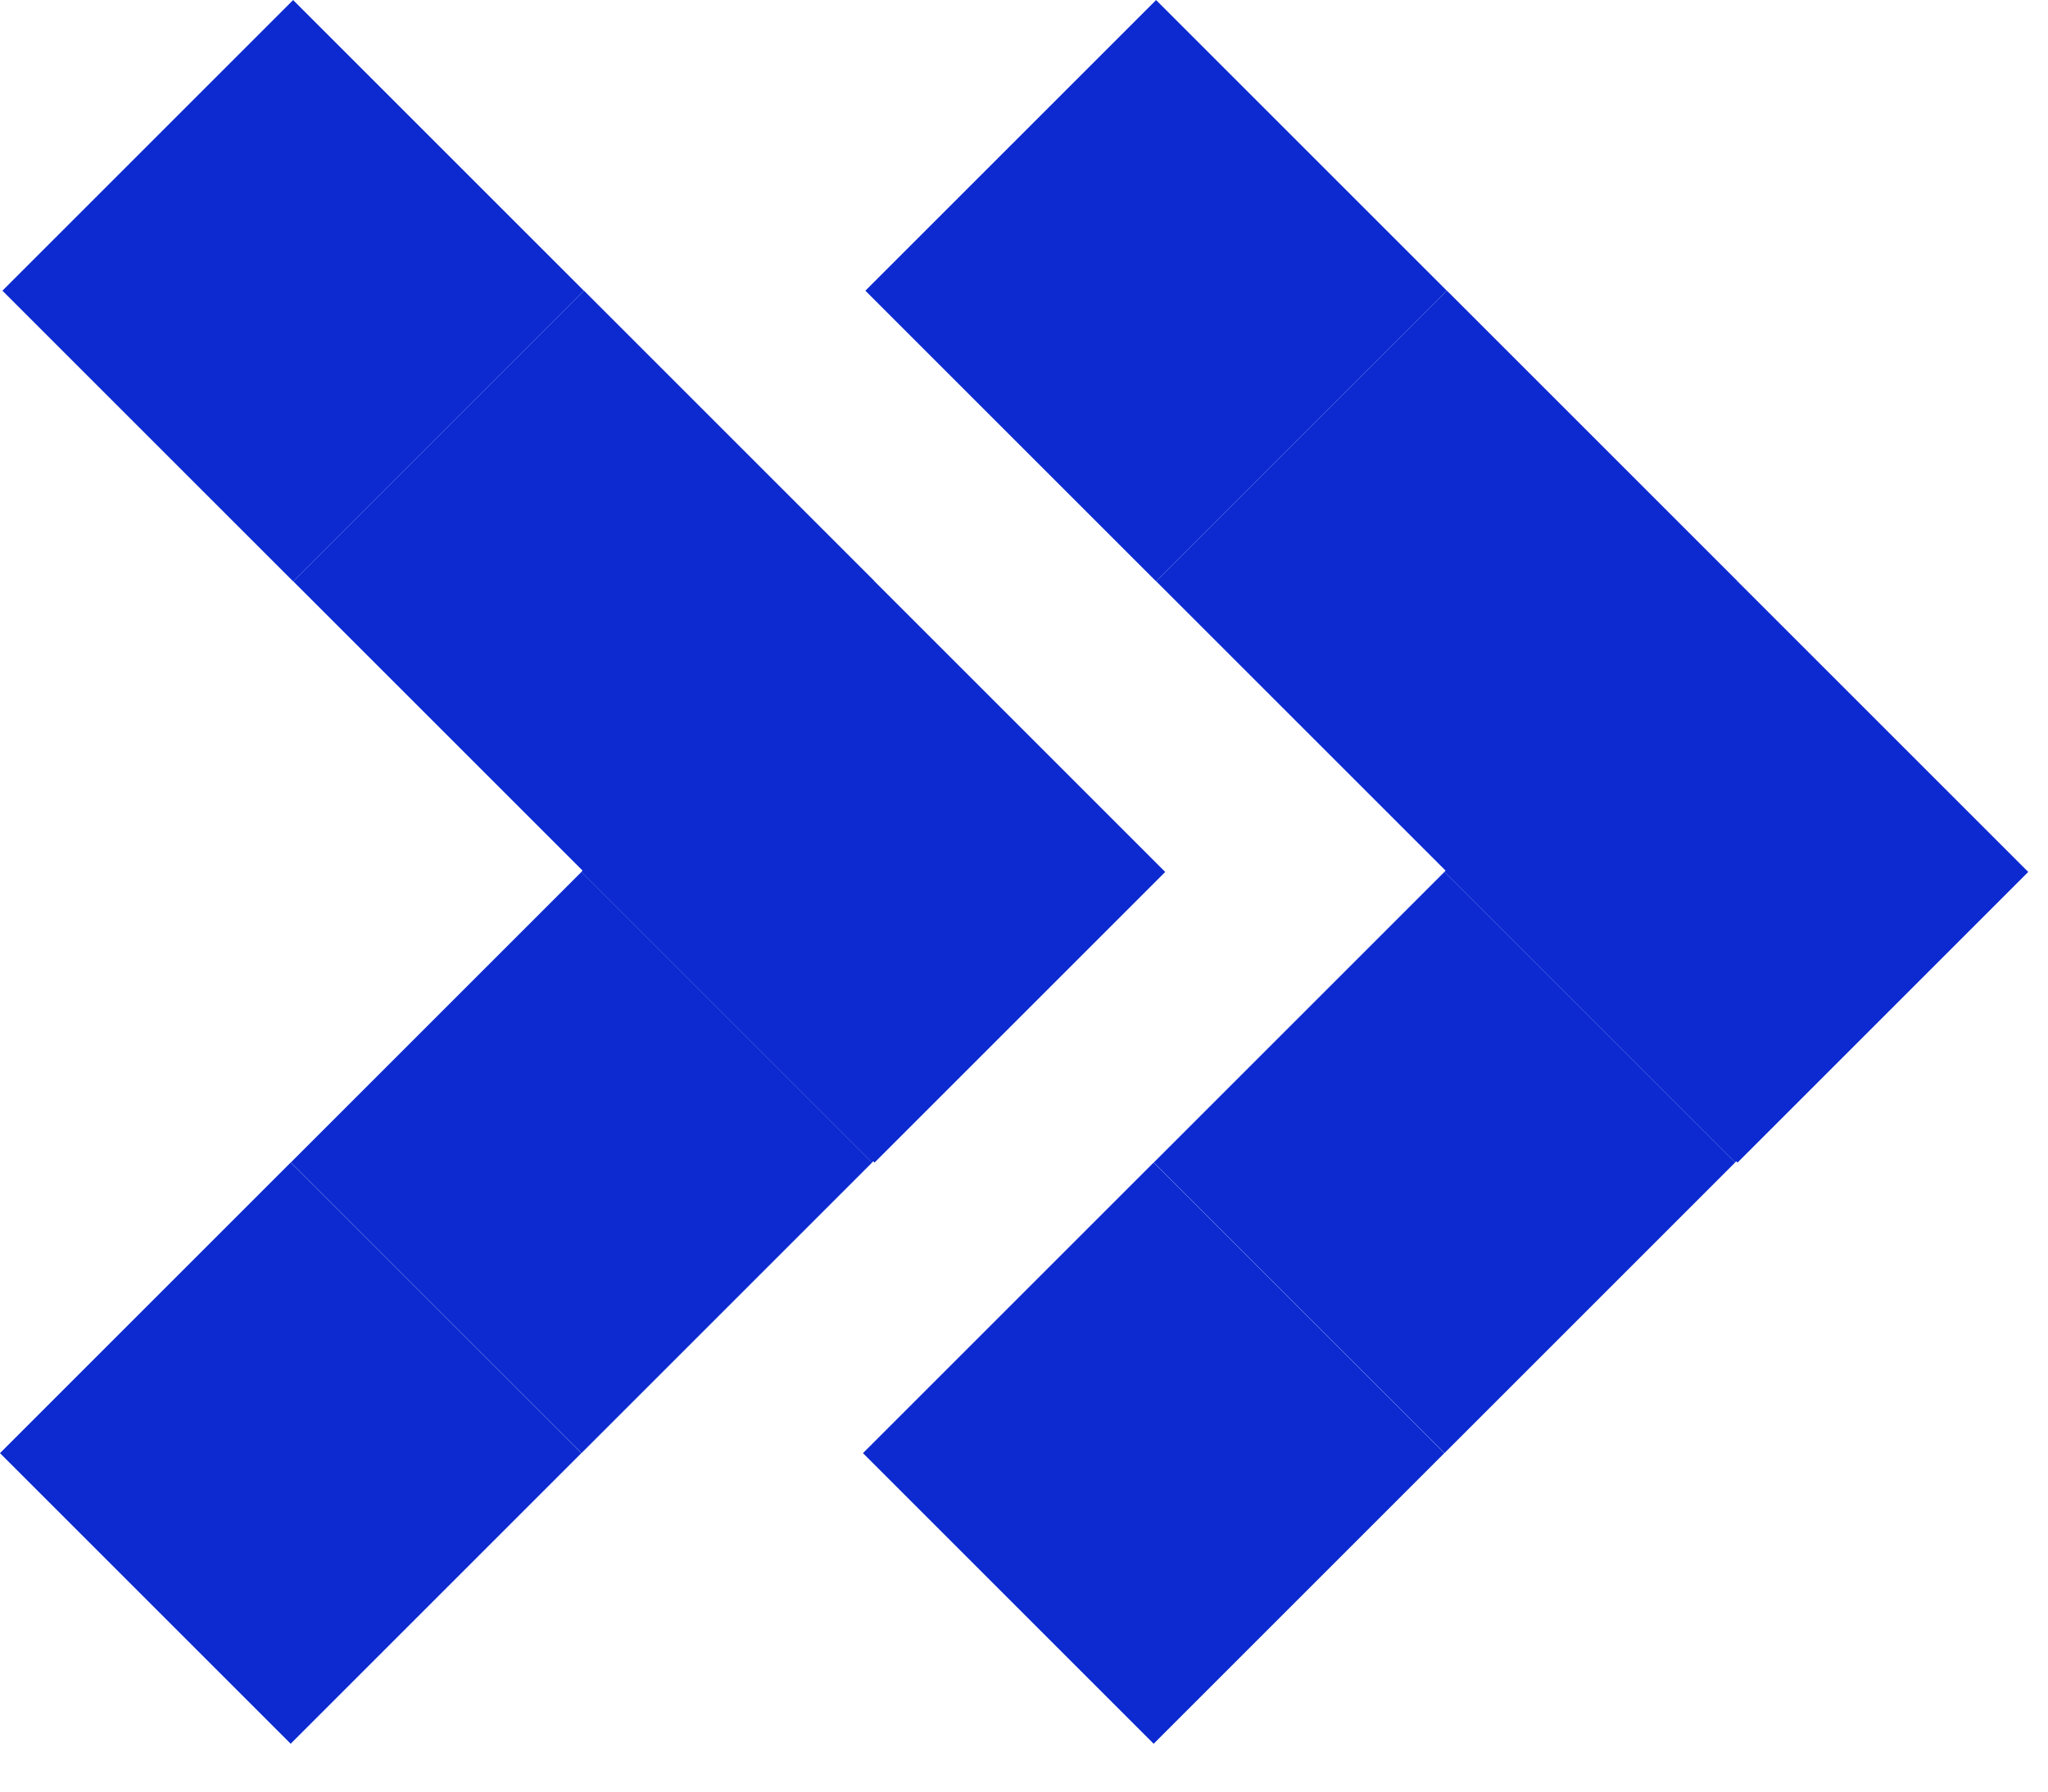
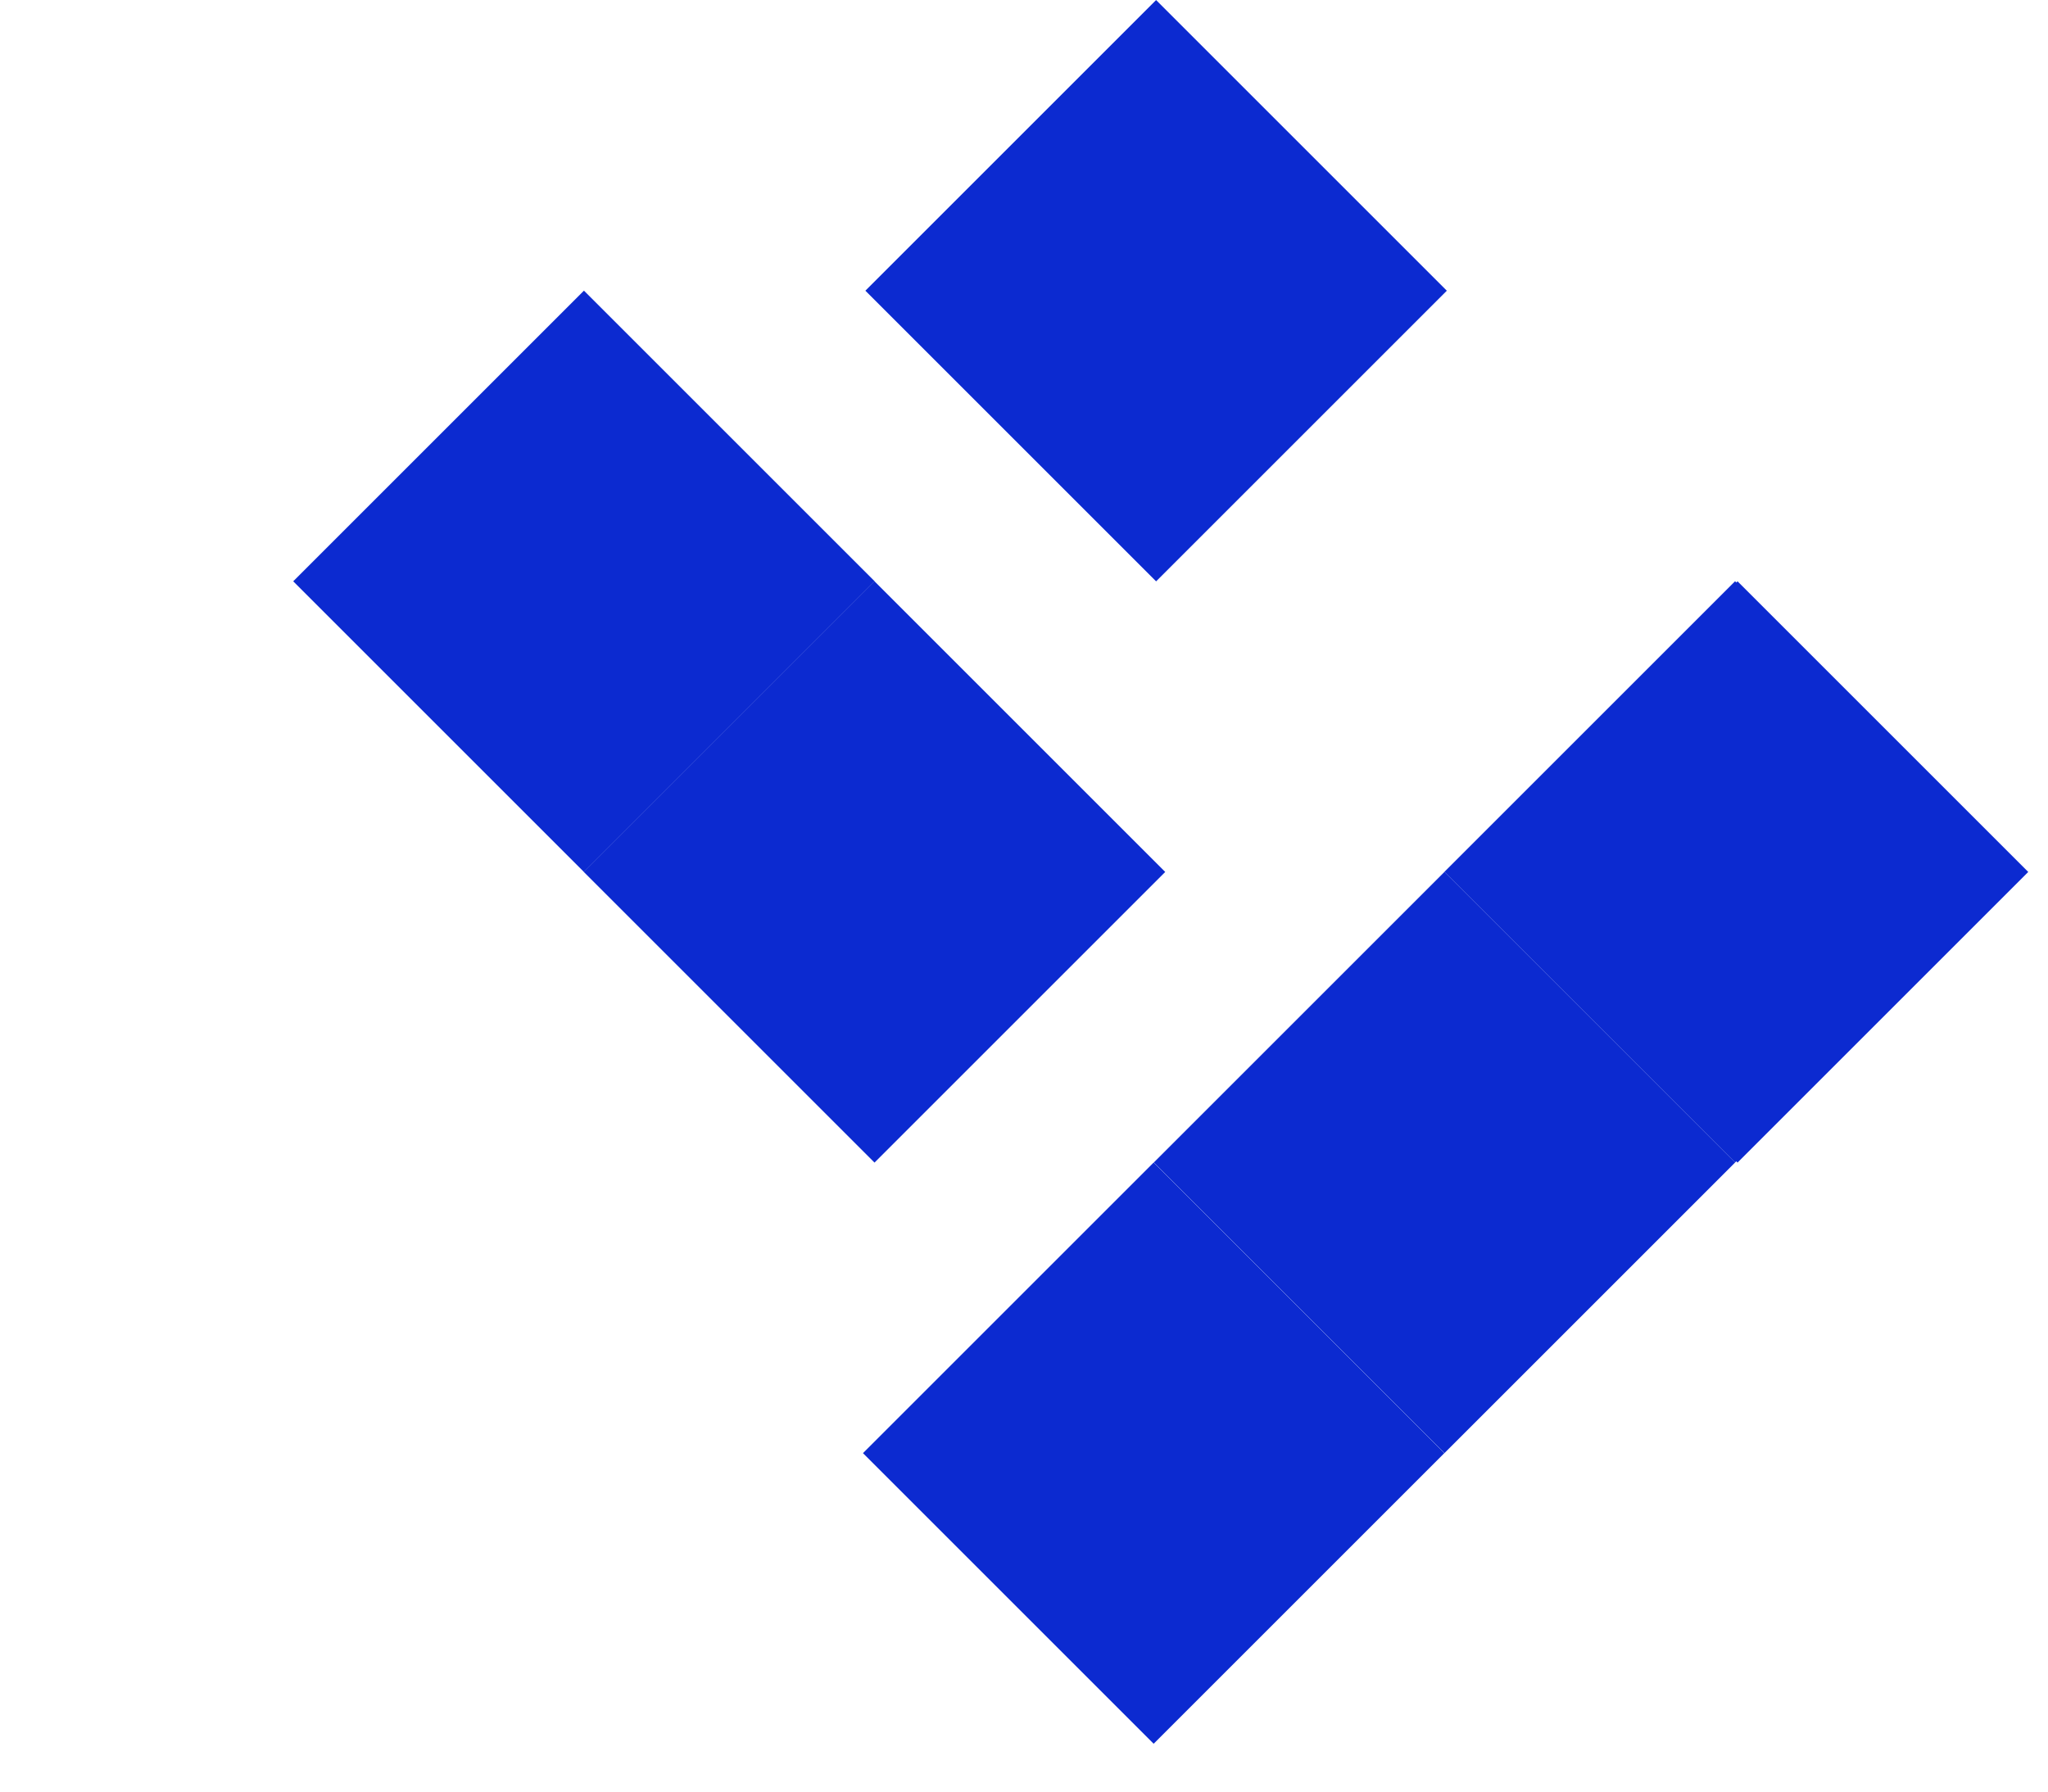
<svg xmlns="http://www.w3.org/2000/svg" width="40" height="35" viewBox="0 0 40 35" fill="none">
  <rect x="28.258" y="17.034" width="8.03" height="8.03" transform="rotate(-45 28.258 17.034)" fill="#0C2AD0" />
-   <rect x="22.582" y="11.356" width="8.03" height="8.03" transform="rotate(-45 22.582 11.356)" fill="#0C2AD0" />
  <rect x="16.902" y="5.679" width="8.03" height="8.03" transform="rotate(-45 16.902 5.679)" fill="#0C2AD0" />
  <rect width="8.03" height="8.03" transform="matrix(0.707 0.707 0.707 -0.707 28.211 17.032)" fill="#0C2AD0" />
  <rect width="8.03" height="8.03" transform="matrix(0.707 0.707 0.707 -0.707 22.535 22.71)" fill="#0C2AD0" />
  <rect width="8.03" height="8.03" transform="matrix(0.707 0.707 0.707 -0.707 16.855 28.388)" fill="#0C2AD0" />
  <rect x="11.402" y="17.034" width="8.03" height="8.03" transform="rotate(-45 11.402 17.034)" fill="#0C2AD0" />
  <rect x="5.727" y="11.356" width="8.03" height="8.03" transform="rotate(-45 5.727 11.356)" fill="#0C2AD0" />
-   <rect x="0.047" y="5.679" width="8.03" height="8.03" transform="rotate(-45 0.047 5.679)" fill="#0C2AD0" />
-   <rect width="8.03" height="8.03" transform="matrix(0.707 0.707 0.707 -0.707 11.355 17.032)" fill="#0C2AD0" />
-   <rect width="8.03" height="8.03" transform="matrix(0.707 0.707 0.707 -0.707 5.68 22.71)" fill="#0C2AD0" />
-   <rect width="8.03" height="8.03" transform="matrix(0.707 0.707 0.707 -0.707 0 28.388)" fill="#0C2AD0" />
</svg>